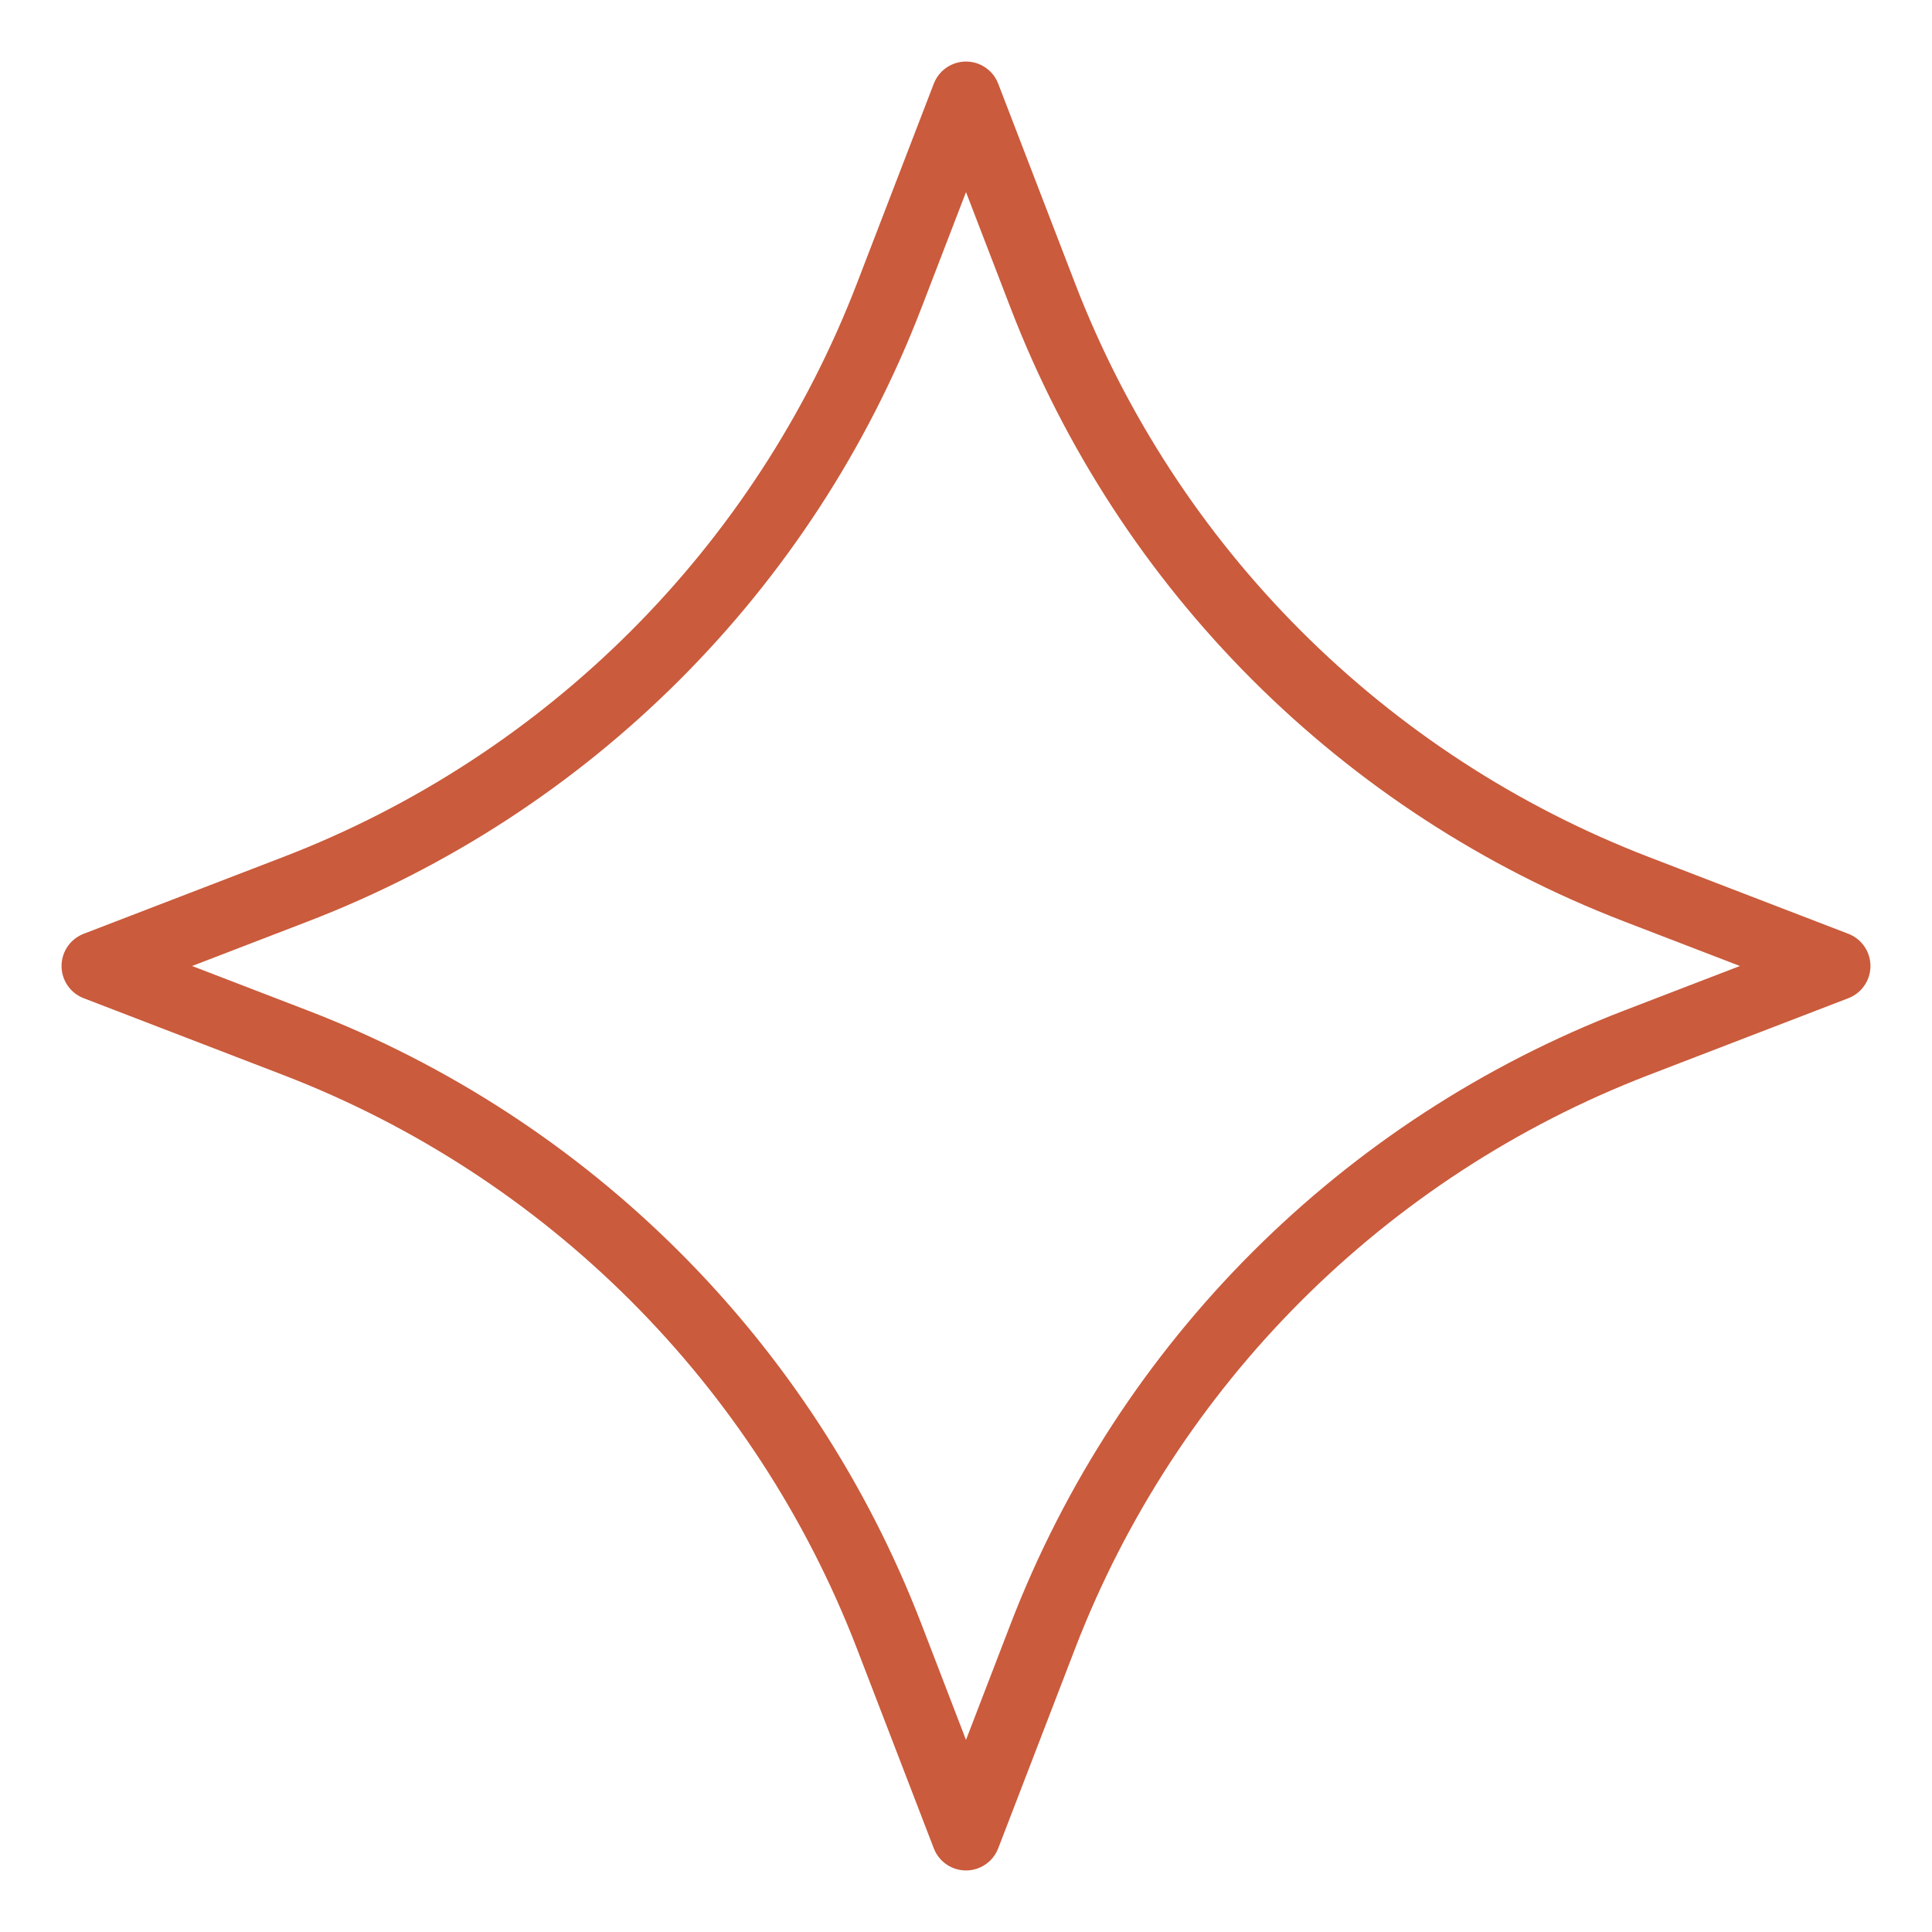
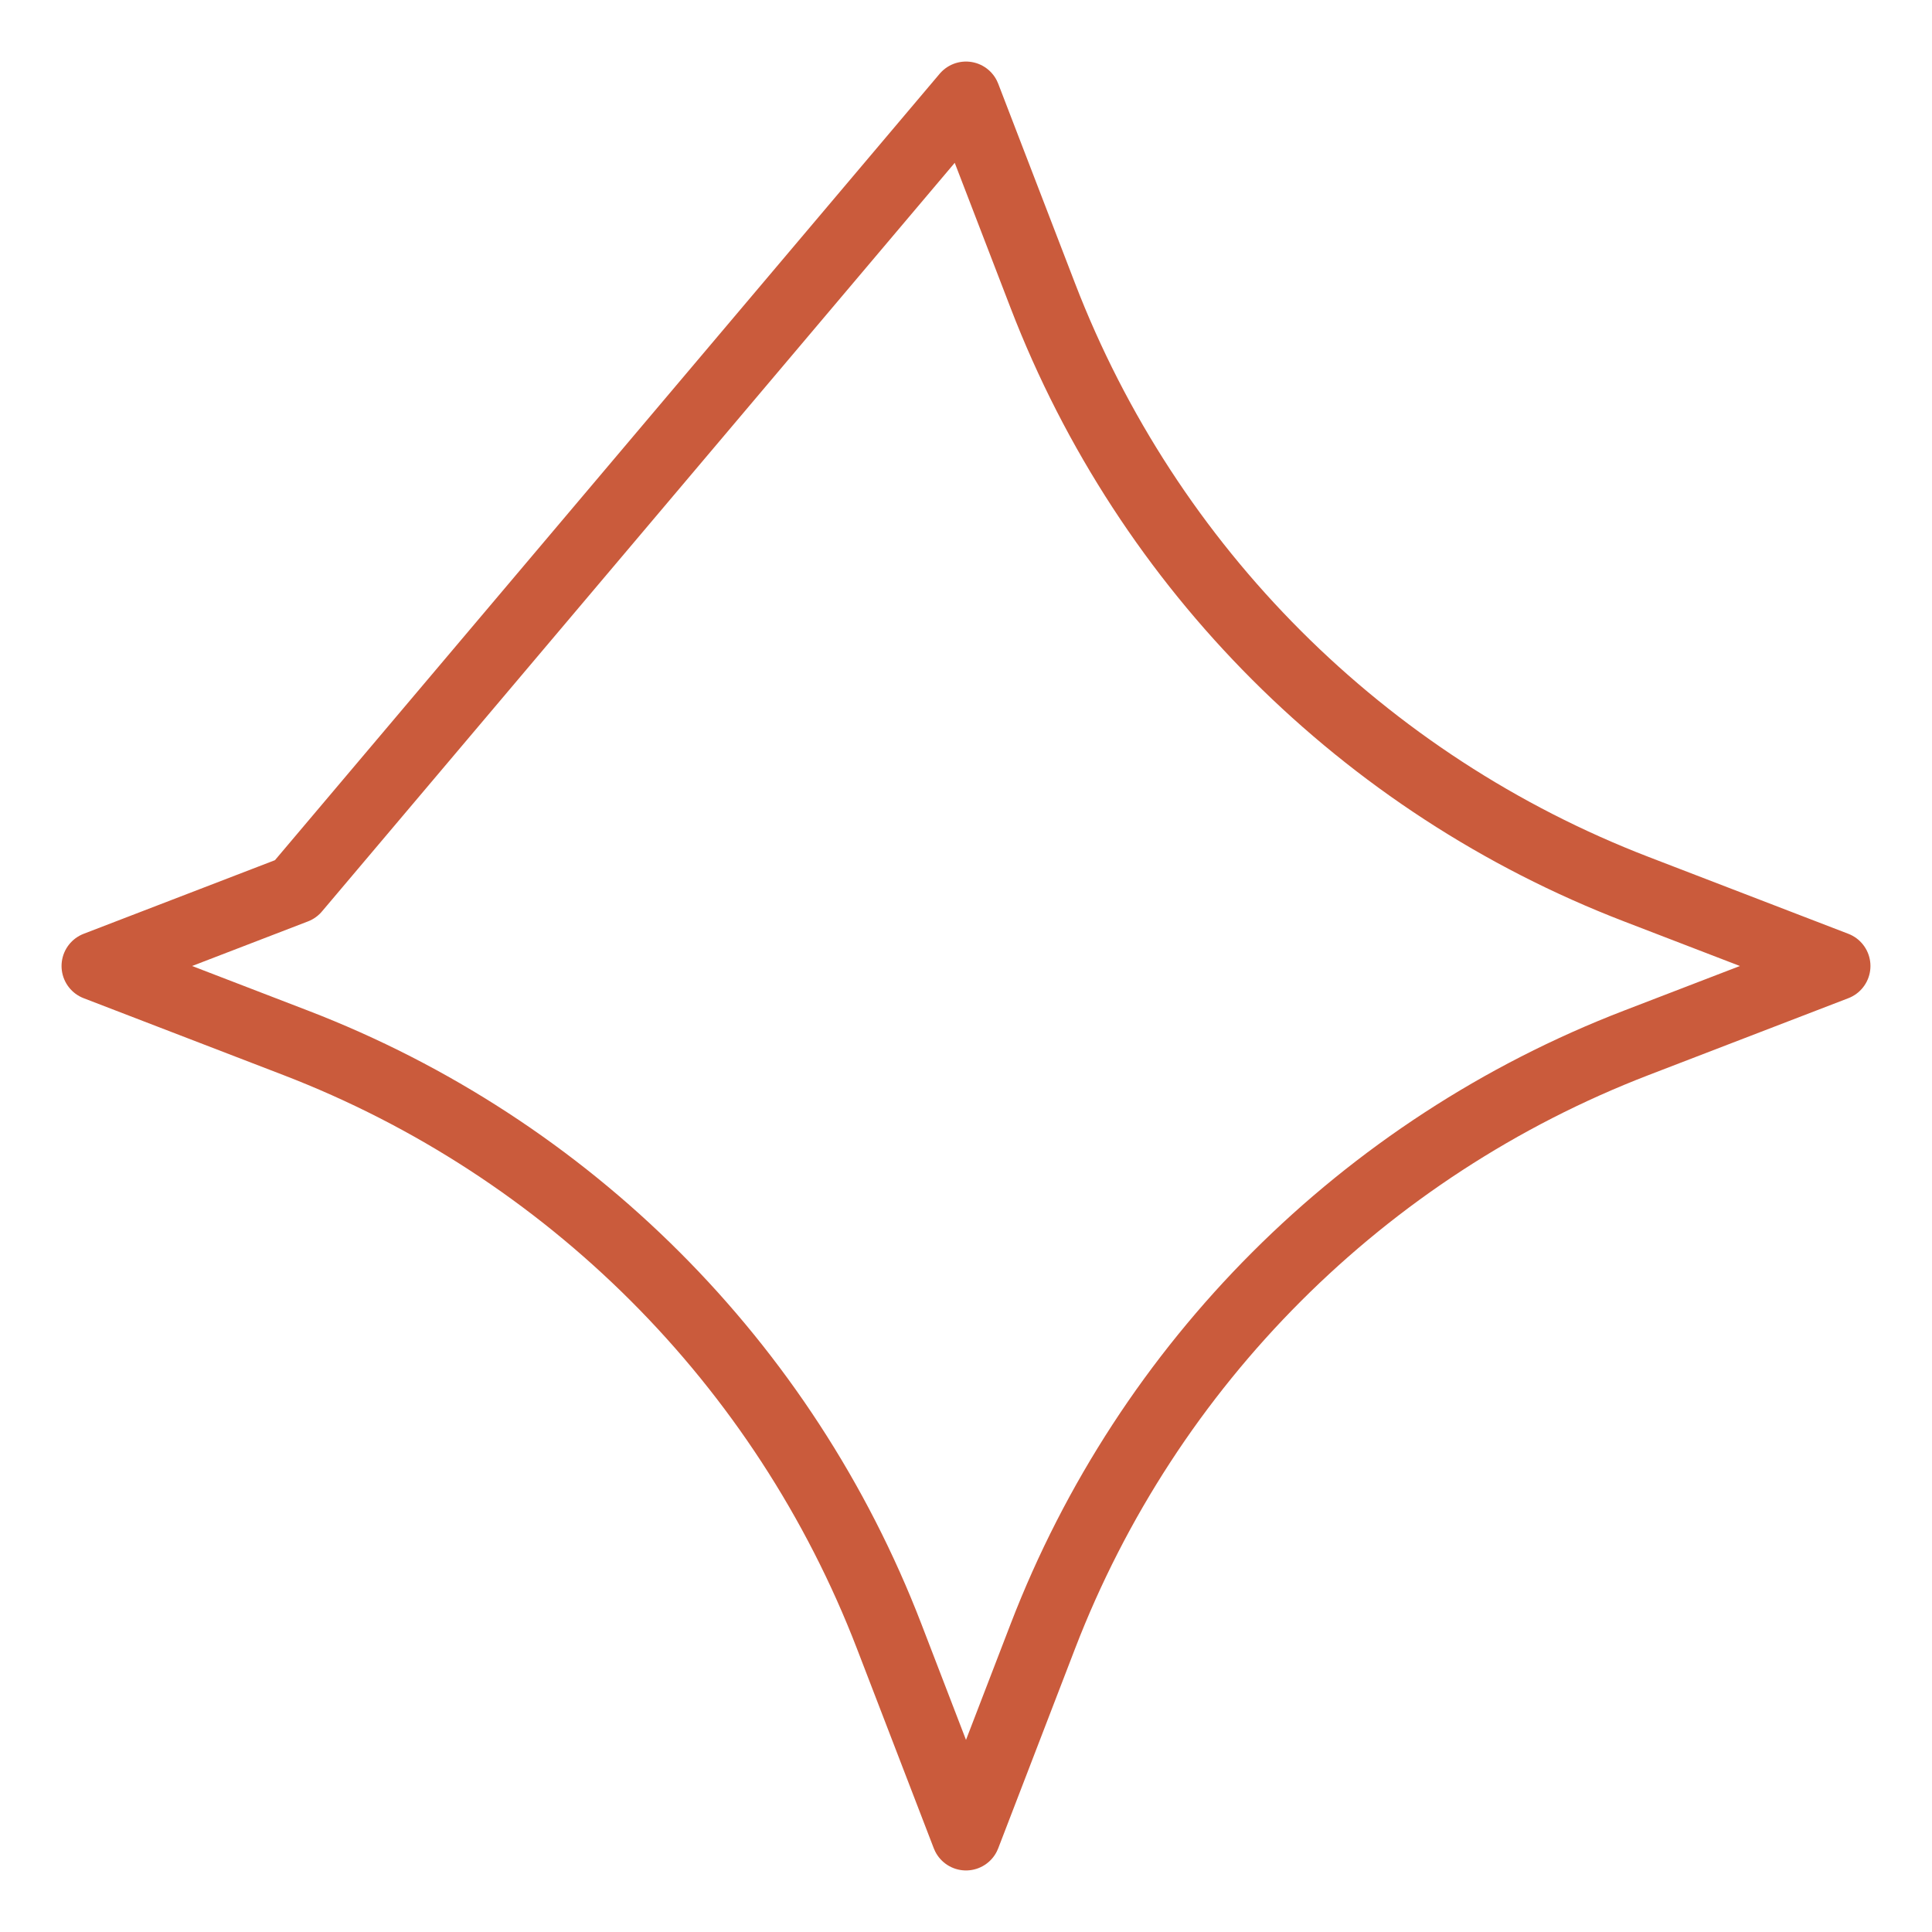
<svg xmlns="http://www.w3.org/2000/svg" width="56" height="56" viewBox="0 0 56 56" fill="none">
-   <path d="M28 2.784L30.226 8.568C33.27 16.479 39.522 22.73 47.432 25.774L53.216 28L47.432 30.226C39.522 33.27 33.27 39.522 30.226 47.432L28 53.216L25.774 47.432C22.73 39.522 16.479 33.27 8.568 30.226L2.784 28L8.568 25.774C16.479 22.73 22.73 16.479 25.774 8.568L28 2.784Z" stroke="#CA5B3C" stroke-width="2" stroke-linejoin="round" />
+   <path d="M28 2.784L30.226 8.568C33.27 16.479 39.522 22.73 47.432 25.774L53.216 28L47.432 30.226C39.522 33.27 33.27 39.522 30.226 47.432L28 53.216L25.774 47.432C22.73 39.522 16.479 33.27 8.568 30.226L2.784 28L8.568 25.774L28 2.784Z" stroke="#CA5B3C" stroke-width="2" stroke-linejoin="round" />
</svg>